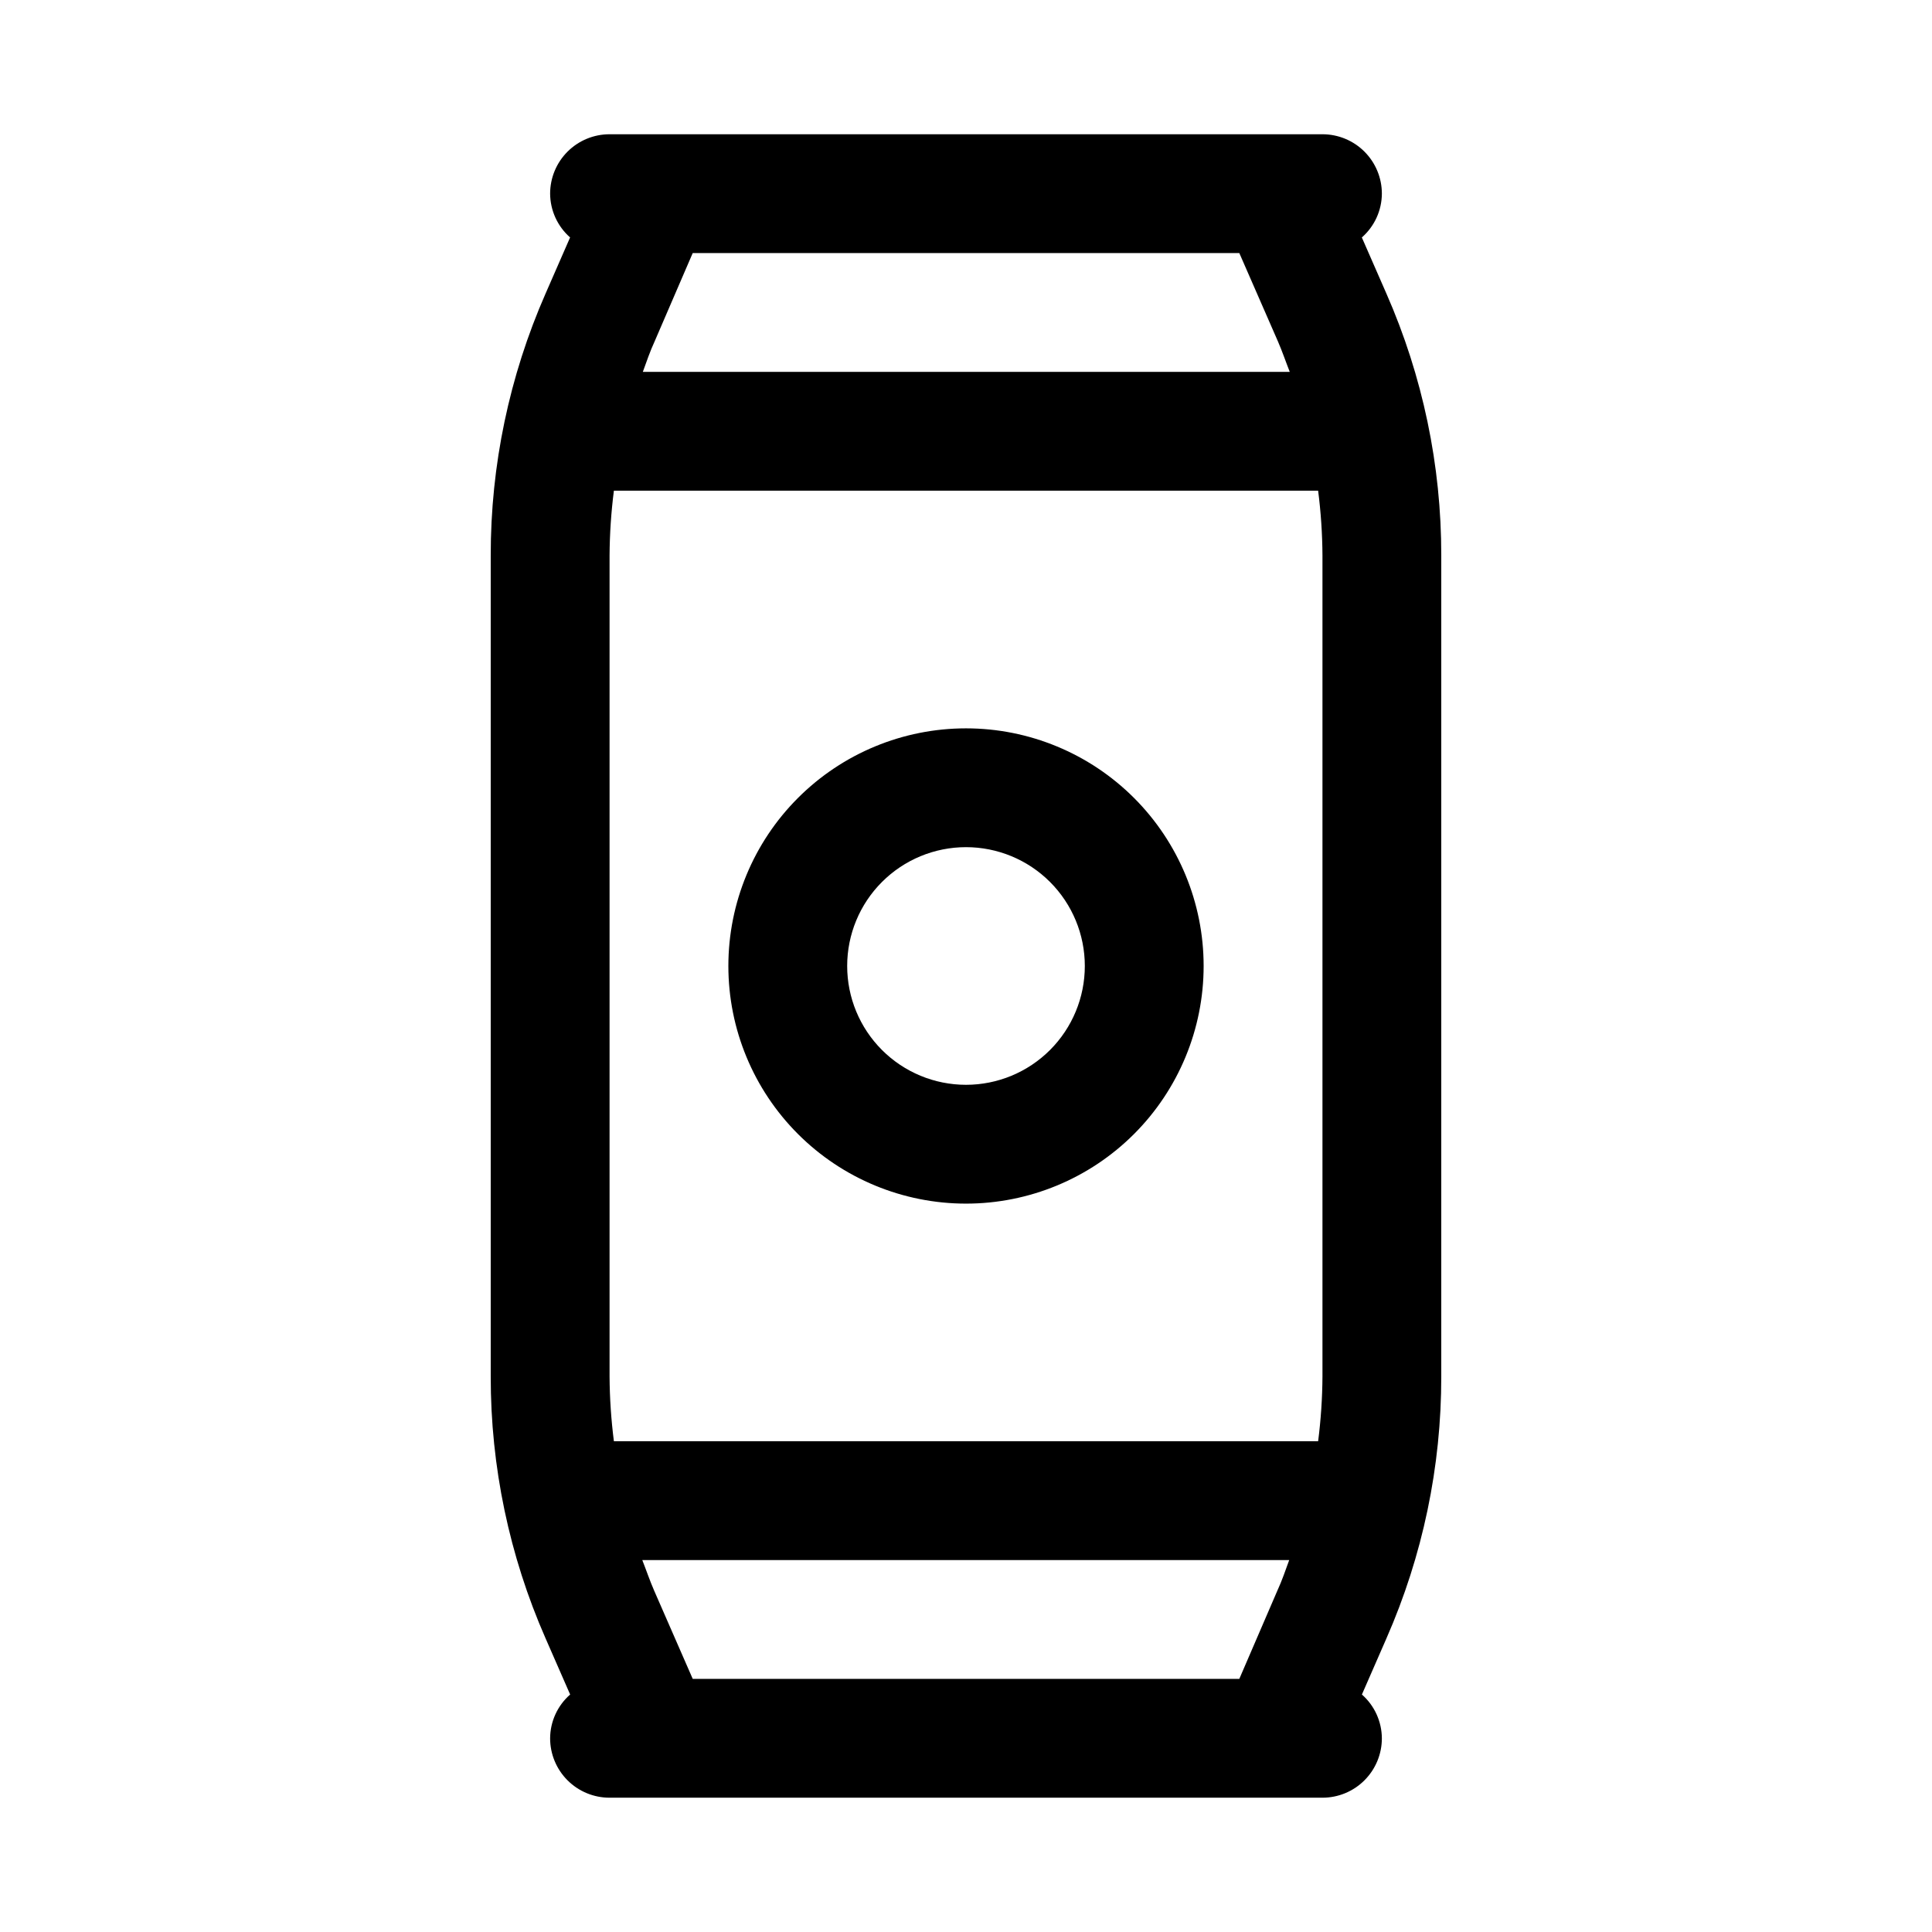
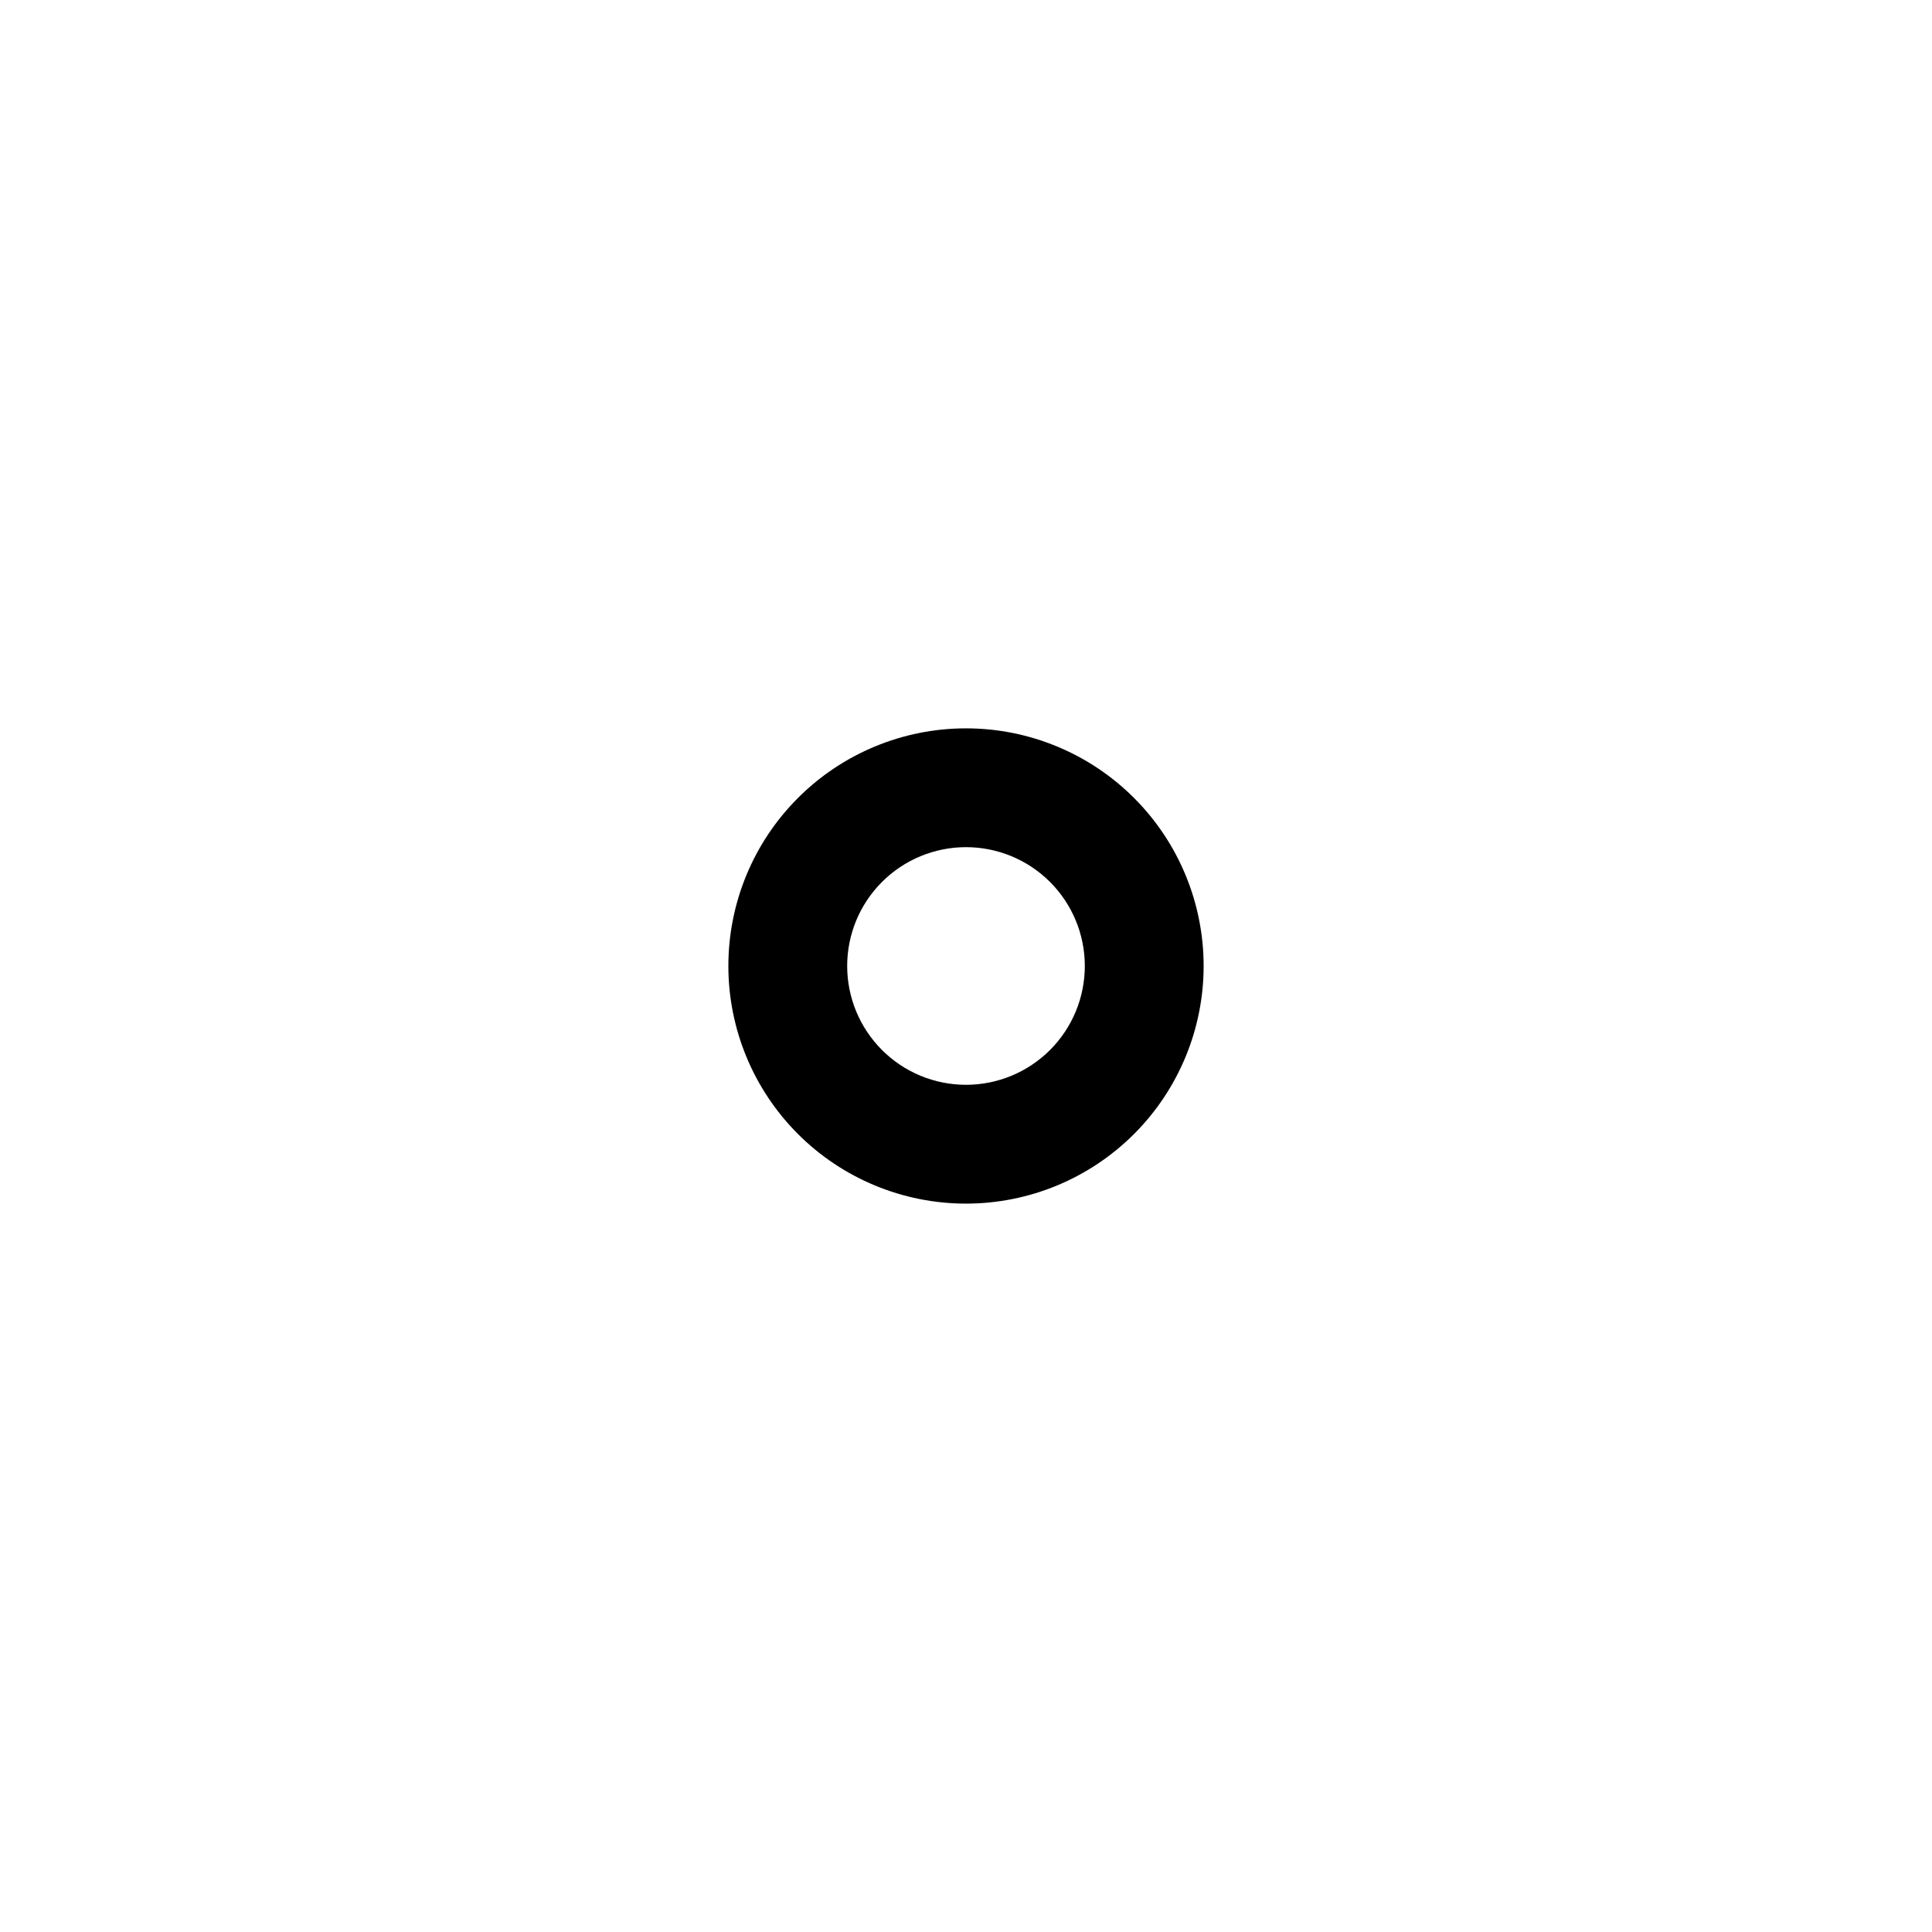
<svg xmlns="http://www.w3.org/2000/svg" fill="#000000" width="800px" height="800px" version="1.1" viewBox="144 144 512 512">
  <g>
-     <path d="m511.42 221.82-6.519-14.895h0.004c3.348-2.93 5.281-7.156 5.305-11.605 0-4.176-1.66-8.18-4.613-11.133-2.949-2.949-6.957-4.609-11.133-4.609h-188.93c-4.176 0-8.18 1.66-11.133 4.609-2.953 2.953-4.613 6.957-4.613 11.133 0.027 4.449 1.953 8.668 5.293 11.605l-6.504 14.879c-9.609 21.883-14.559 45.527-14.531 69.43v217.52c-0.031 23.898 4.918 47.539 14.531 69.418l6.519 14.895v-0.004c-3.352 2.93-5.285 7.156-5.309 11.605 0 4.176 1.66 8.18 4.613 11.133 2.953 2.953 6.957 4.609 11.133 4.609h188.93c4.176 0 8.184-1.656 11.133-4.609 2.953-2.953 4.613-6.957 4.613-11.133-0.027-4.445-1.953-8.668-5.289-11.605l6.504-14.879-0.004 0.004c9.613-21.887 14.562-45.531 14.531-69.434v-217.52c0.031-23.895-4.918-47.535-14.531-69.414zm-205.88 286.93v-217.52c0.035-5.75 0.418-11.488 1.148-17.191h186.63c0.73 5.703 1.117 11.441 1.148 17.191v217.52c-0.031 5.75-0.418 11.492-1.148 17.191h-186.63c-0.73-5.699-1.113-11.441-1.148-17.191zm166.89-297.69 10.219 23.379c1.164 2.66 2.078 5.398 3.148 8.109h-171.44c0.992-2.707 1.906-5.449 3.148-8.125l10.074-23.363zm-144.85 377.86-10.219-23.379c-1.164-2.66-2.078-5.398-3.148-8.109h171.44c-0.992 2.707-1.906 5.449-3.148 8.125l-10.074 23.363z" />
    <path d="m400 337.02c-16.703 0-32.723 6.633-44.531 18.445-11.812 11.809-18.445 27.828-18.445 44.531 0 16.699 6.633 32.719 18.445 44.531 11.809 11.809 27.828 18.445 44.531 18.445 16.699 0 32.719-6.637 44.531-18.445 11.809-11.812 18.445-27.832 18.445-44.531 0-16.703-6.637-32.723-18.445-44.531-11.812-11.812-27.832-18.445-44.531-18.445zm0 94.465c-8.352 0-16.363-3.32-22.266-9.223-5.906-5.906-9.223-13.914-9.223-22.266s3.316-16.363 9.223-22.266c5.902-5.906 13.914-9.223 22.266-9.223s16.359 3.316 22.266 9.223c5.902 5.902 9.223 13.914 9.223 22.266s-3.32 16.359-9.223 22.266c-5.906 5.902-13.914 9.223-22.266 9.223z" />
  </g>
</svg>